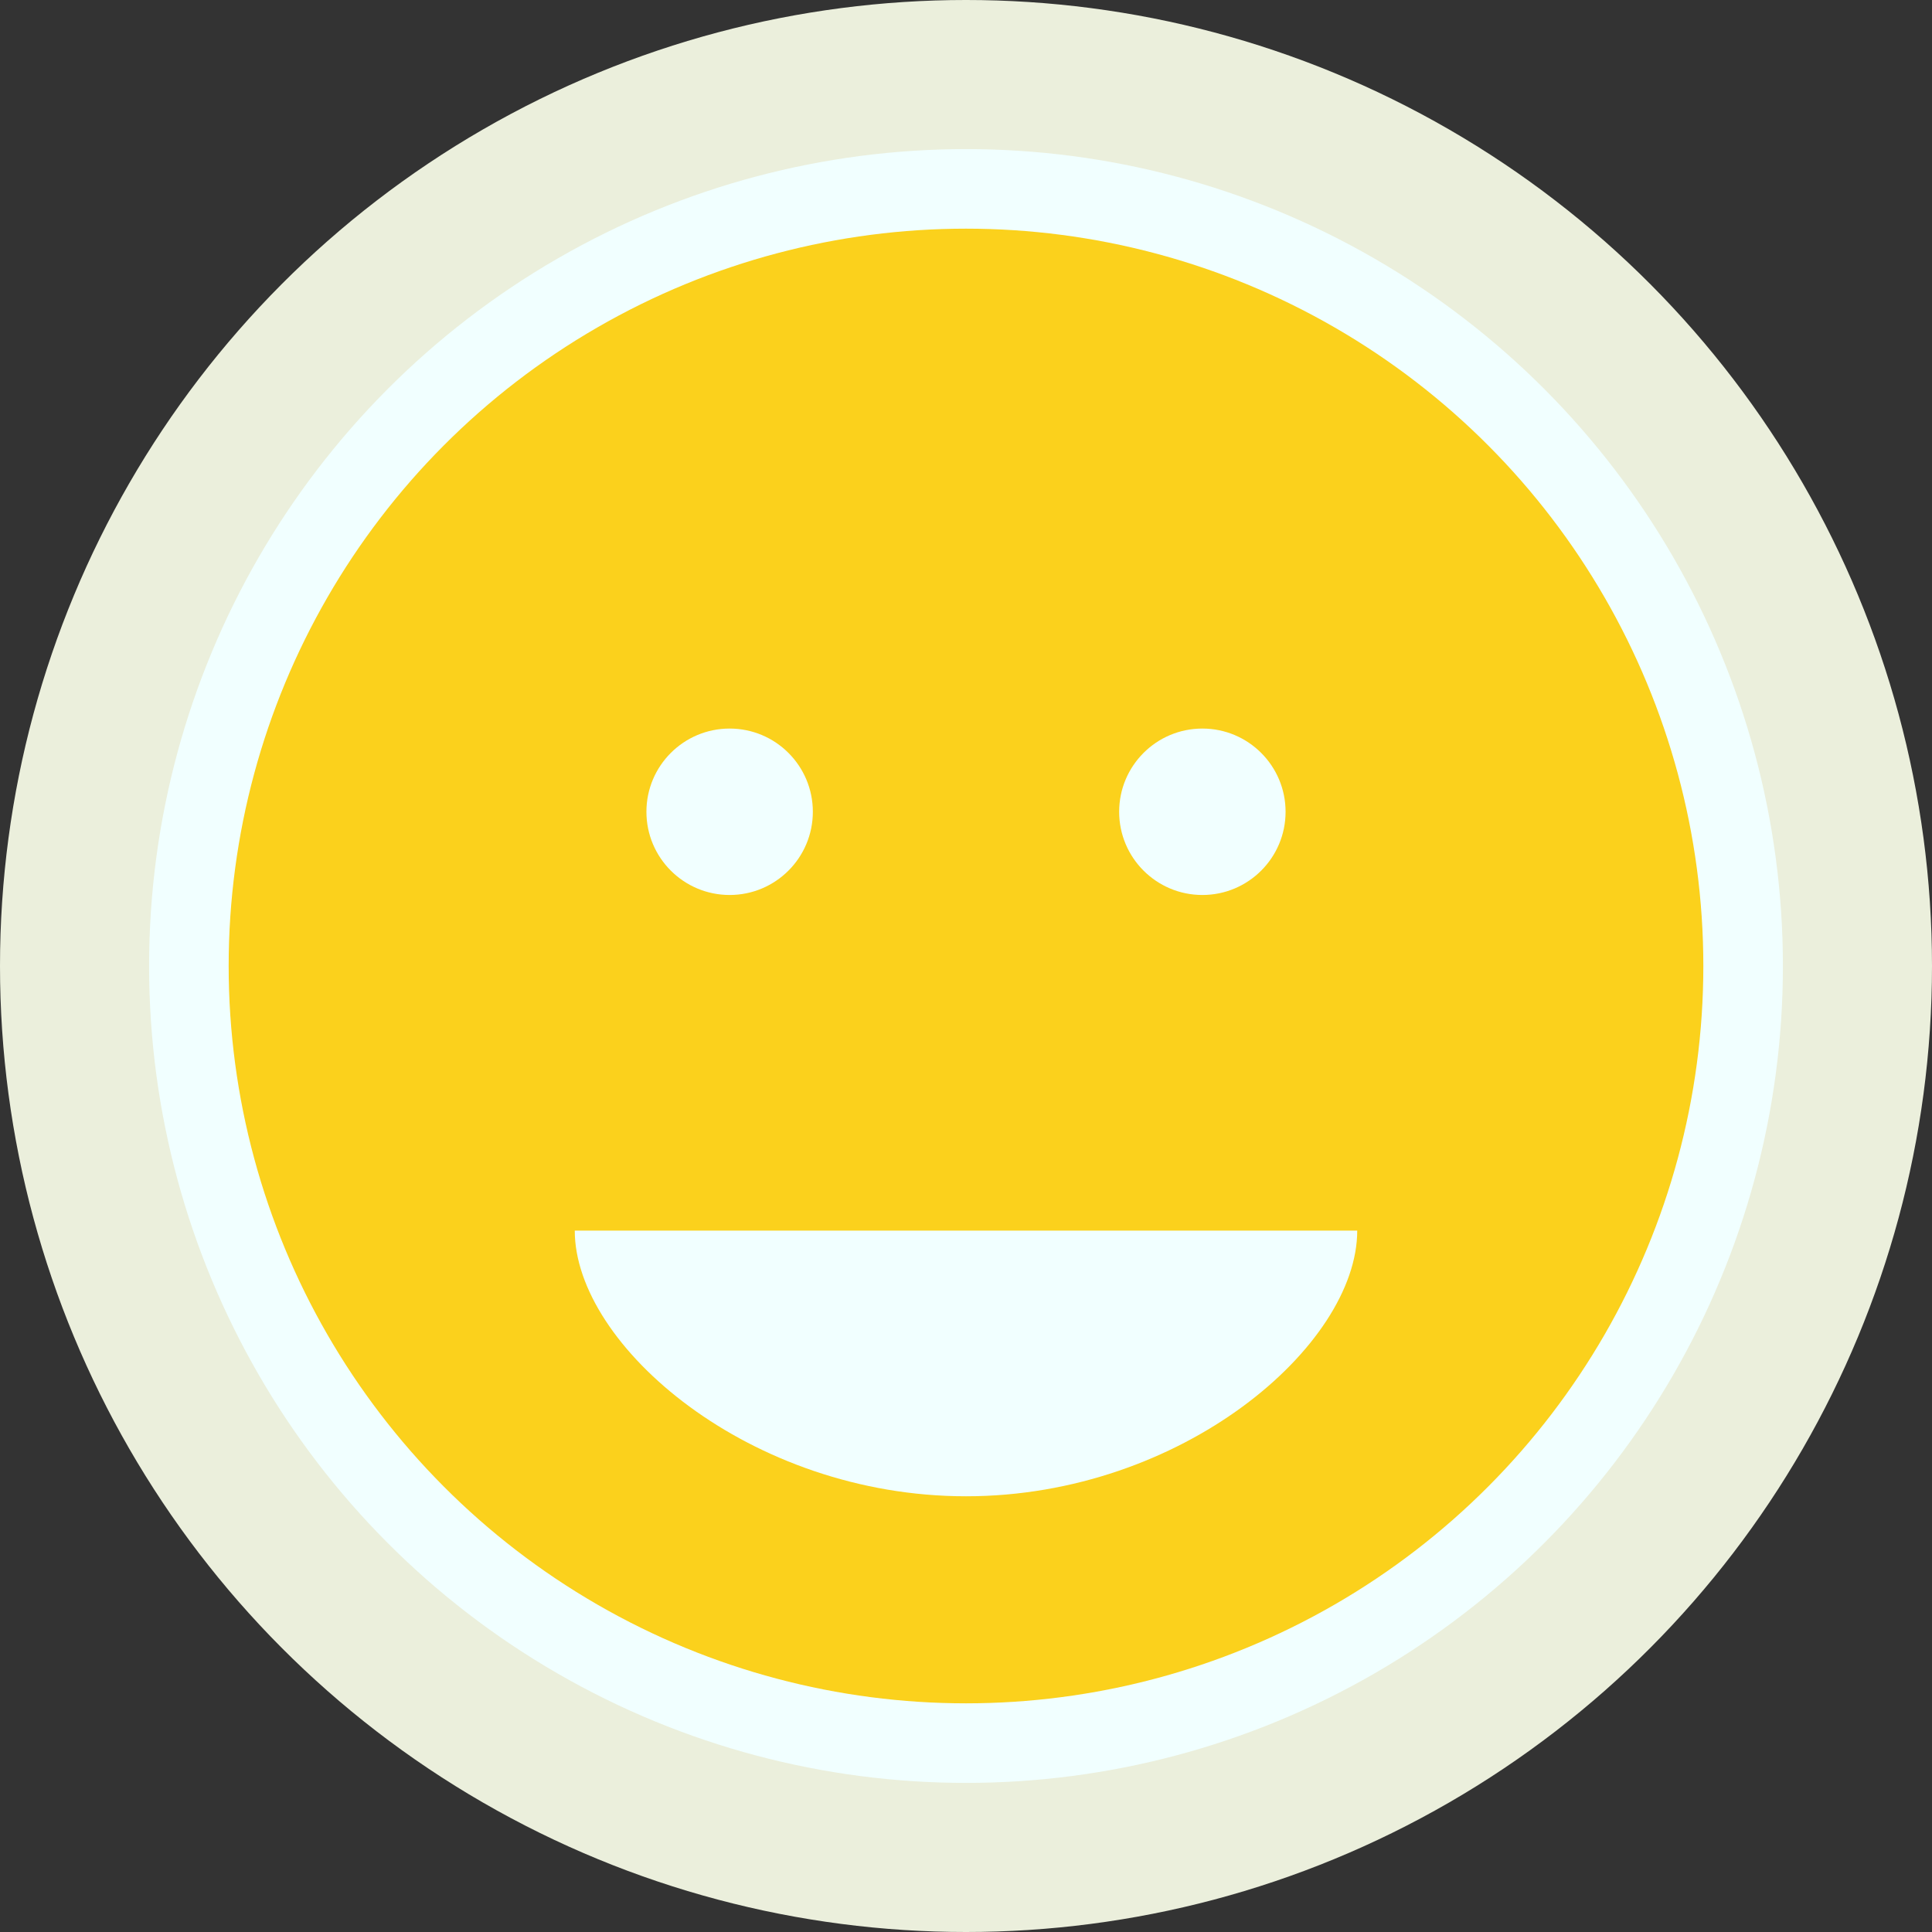
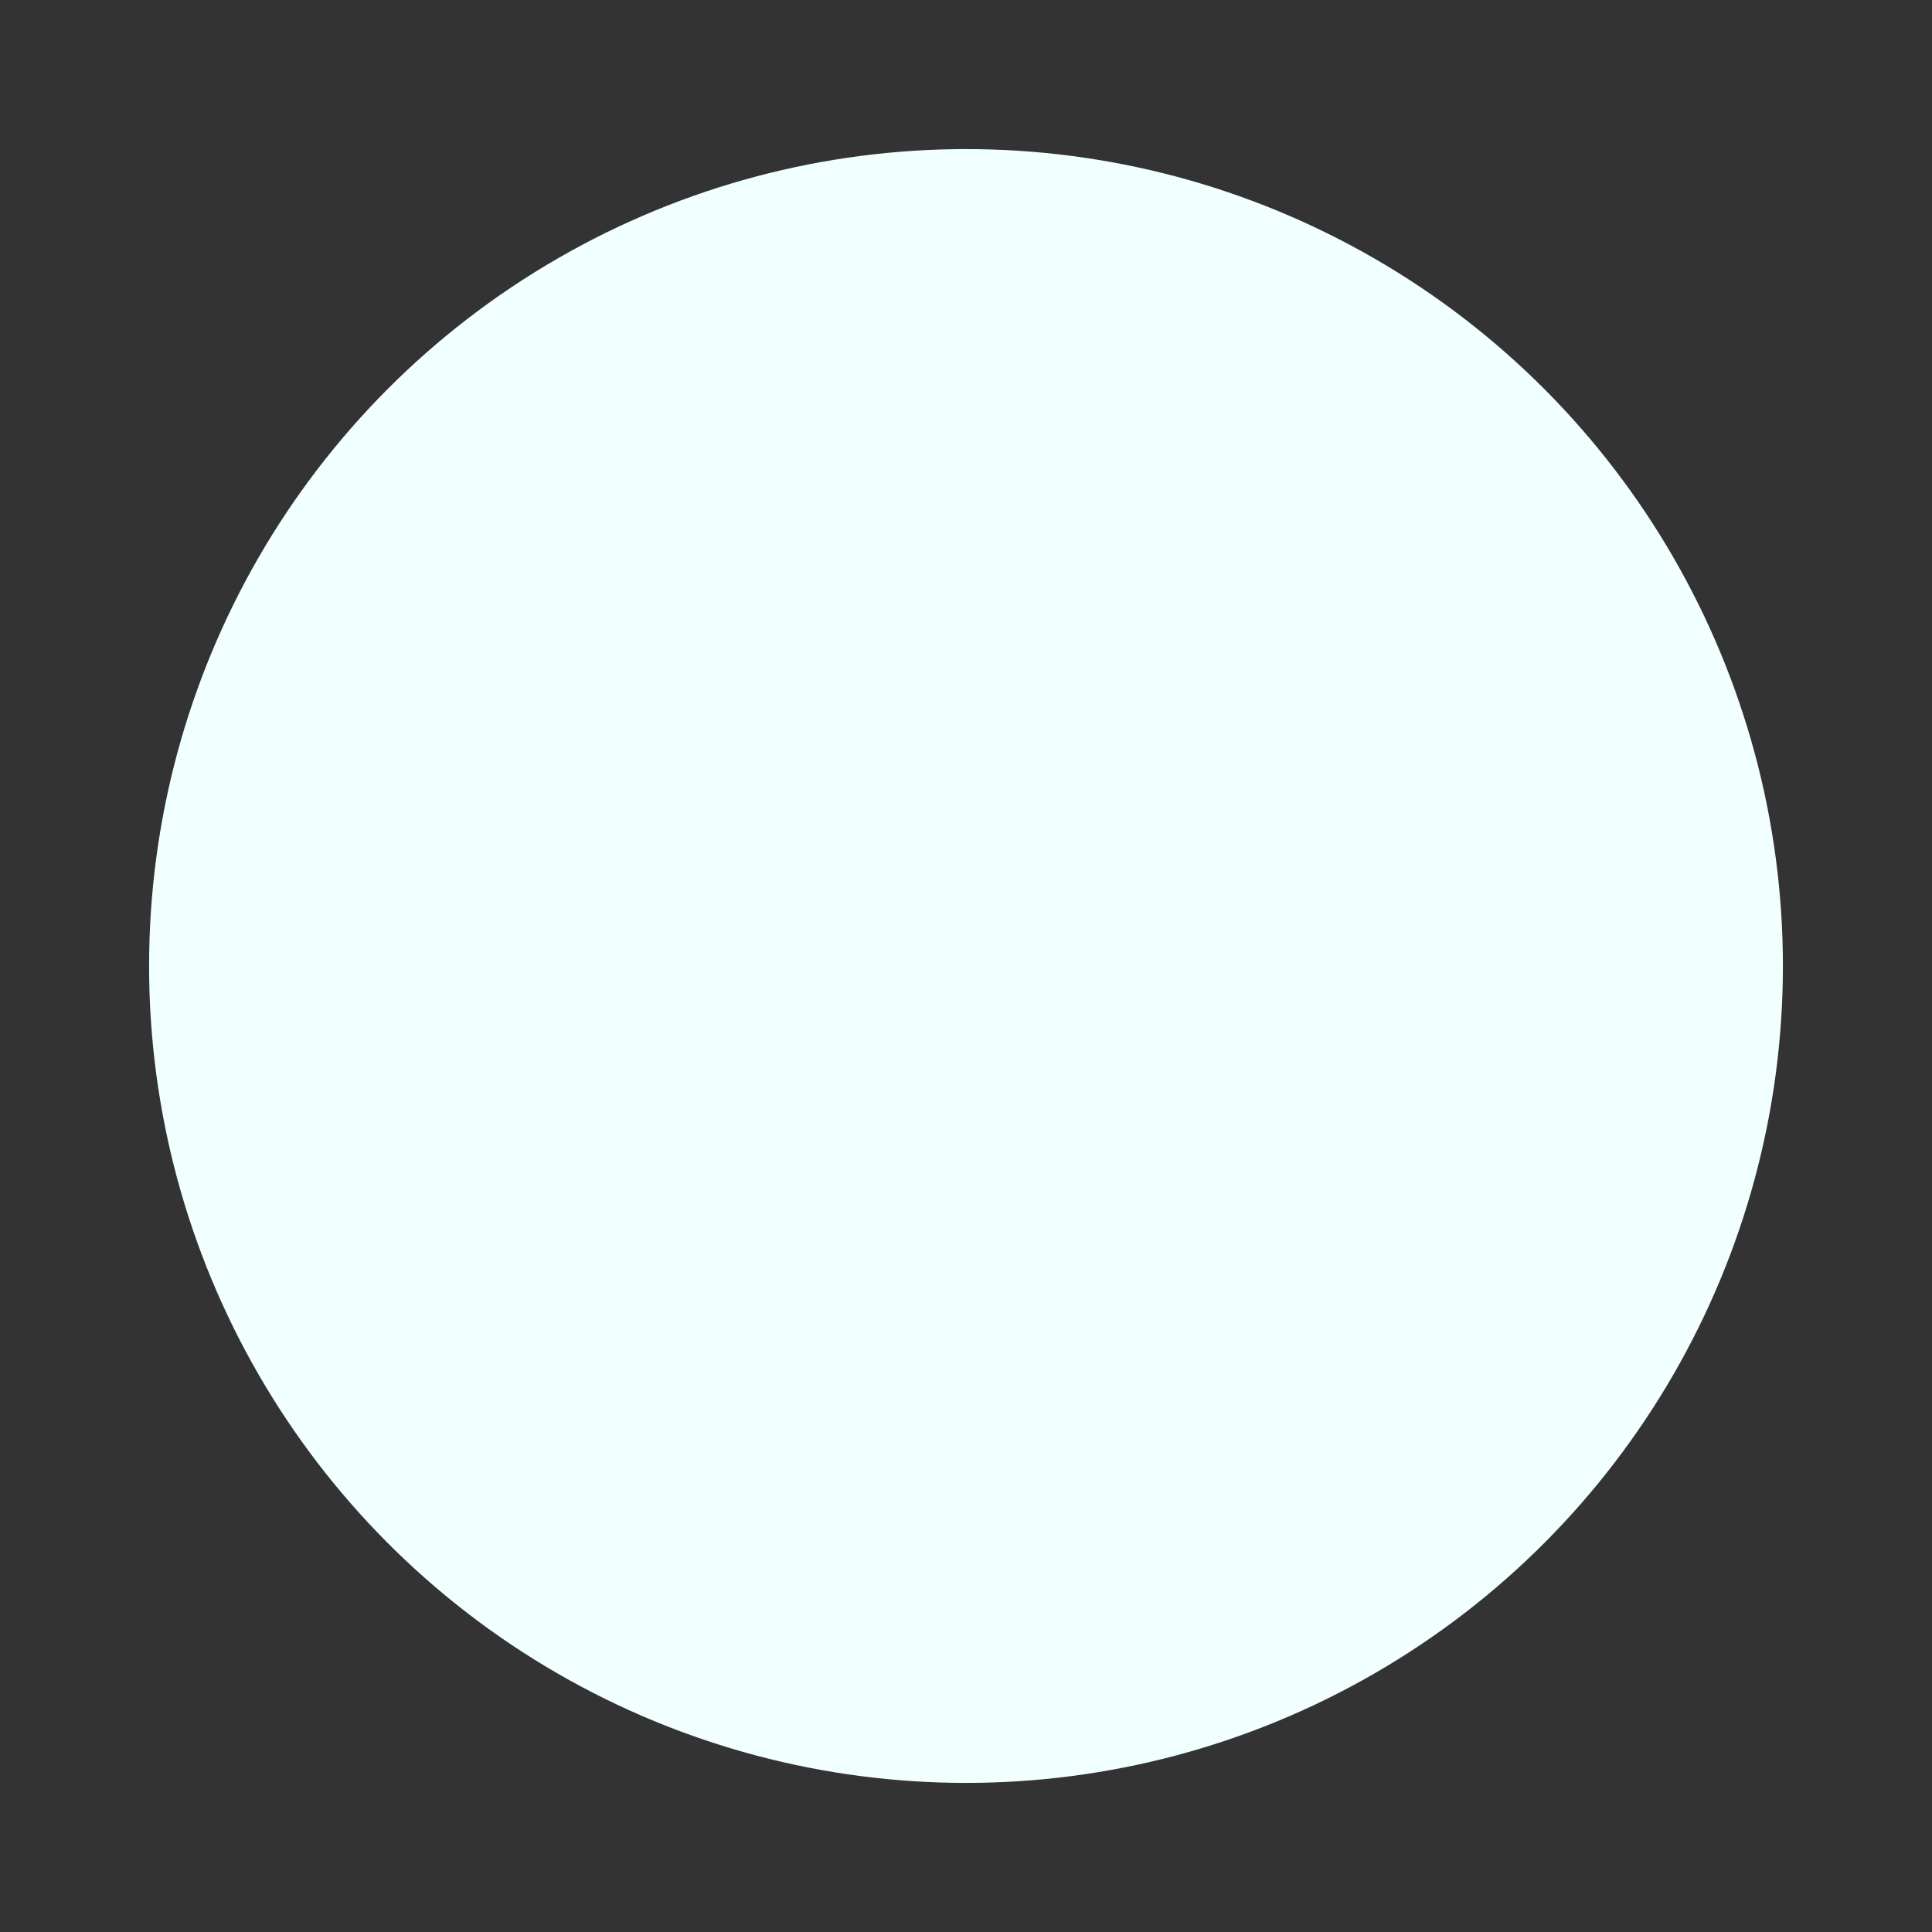
<svg xmlns="http://www.w3.org/2000/svg" version="1.1" id="Ebene_1" x="0px" y="0px" viewBox="0 0 903.2 903.2" style="enable-background:new 0 0 903.2 903.2;" xml:space="preserve">
  <rect x="0" y="0" width="903.2" height="903.2" fill="#333333" stroke="none" />
  <style type="text/css">
	.st0{fill:#ebefdc;}
	.st1{fill:#F1FFFF;}
	.st2{fill:#FBD11C;}
</style>
-   <circle class="st0" cx="451.6" cy="451.6" r="451.6" />
  <circle class="st1" cx="451.6" cy="451.6" r="381.9" />
-   <circle class="st2" cx="451.6" cy="451.6" r="344.7" />
  <g>
    <circle class="st1" cx="341.1" cy="379.5" r="38.9" />
-     <circle class="st1" cx="562.1" cy="379.5" r="38.9" />
  </g>
-   <path class="st1" d="M634.5,575.3c0,53.8-81.9,124.2-182.9,124.2S268.7,629,268.7,575.3H634.5z" />
</svg>